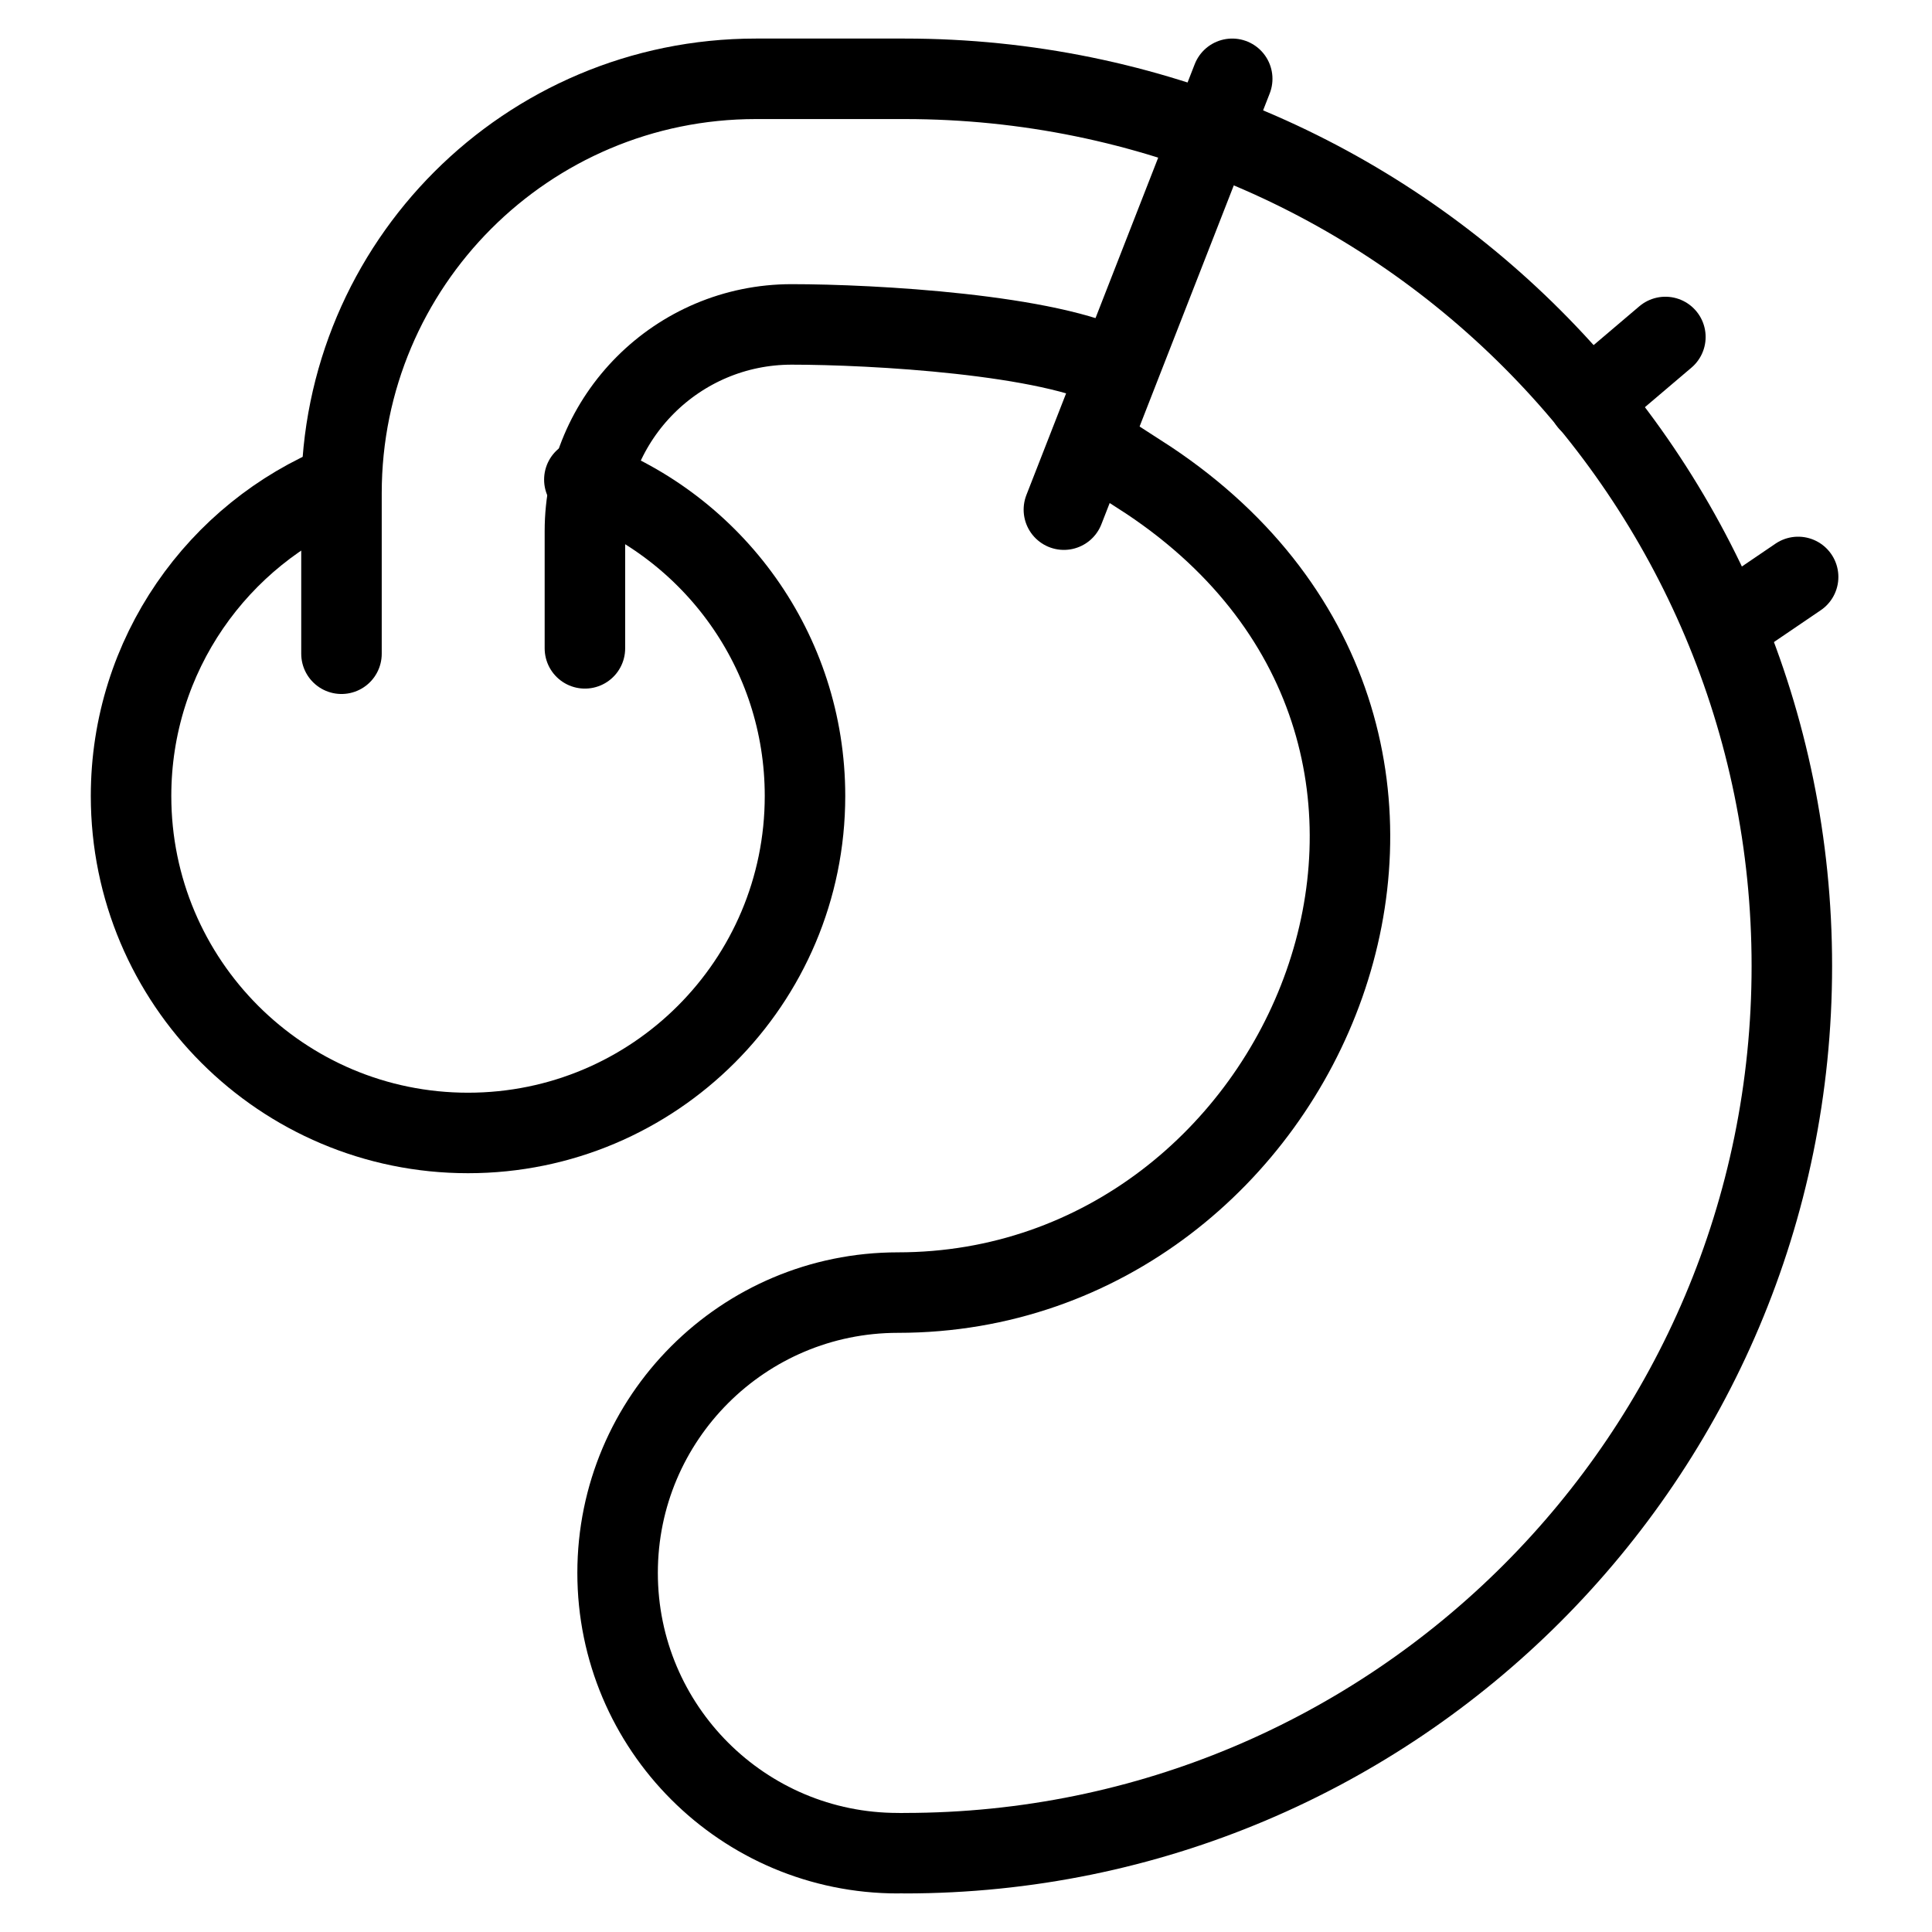
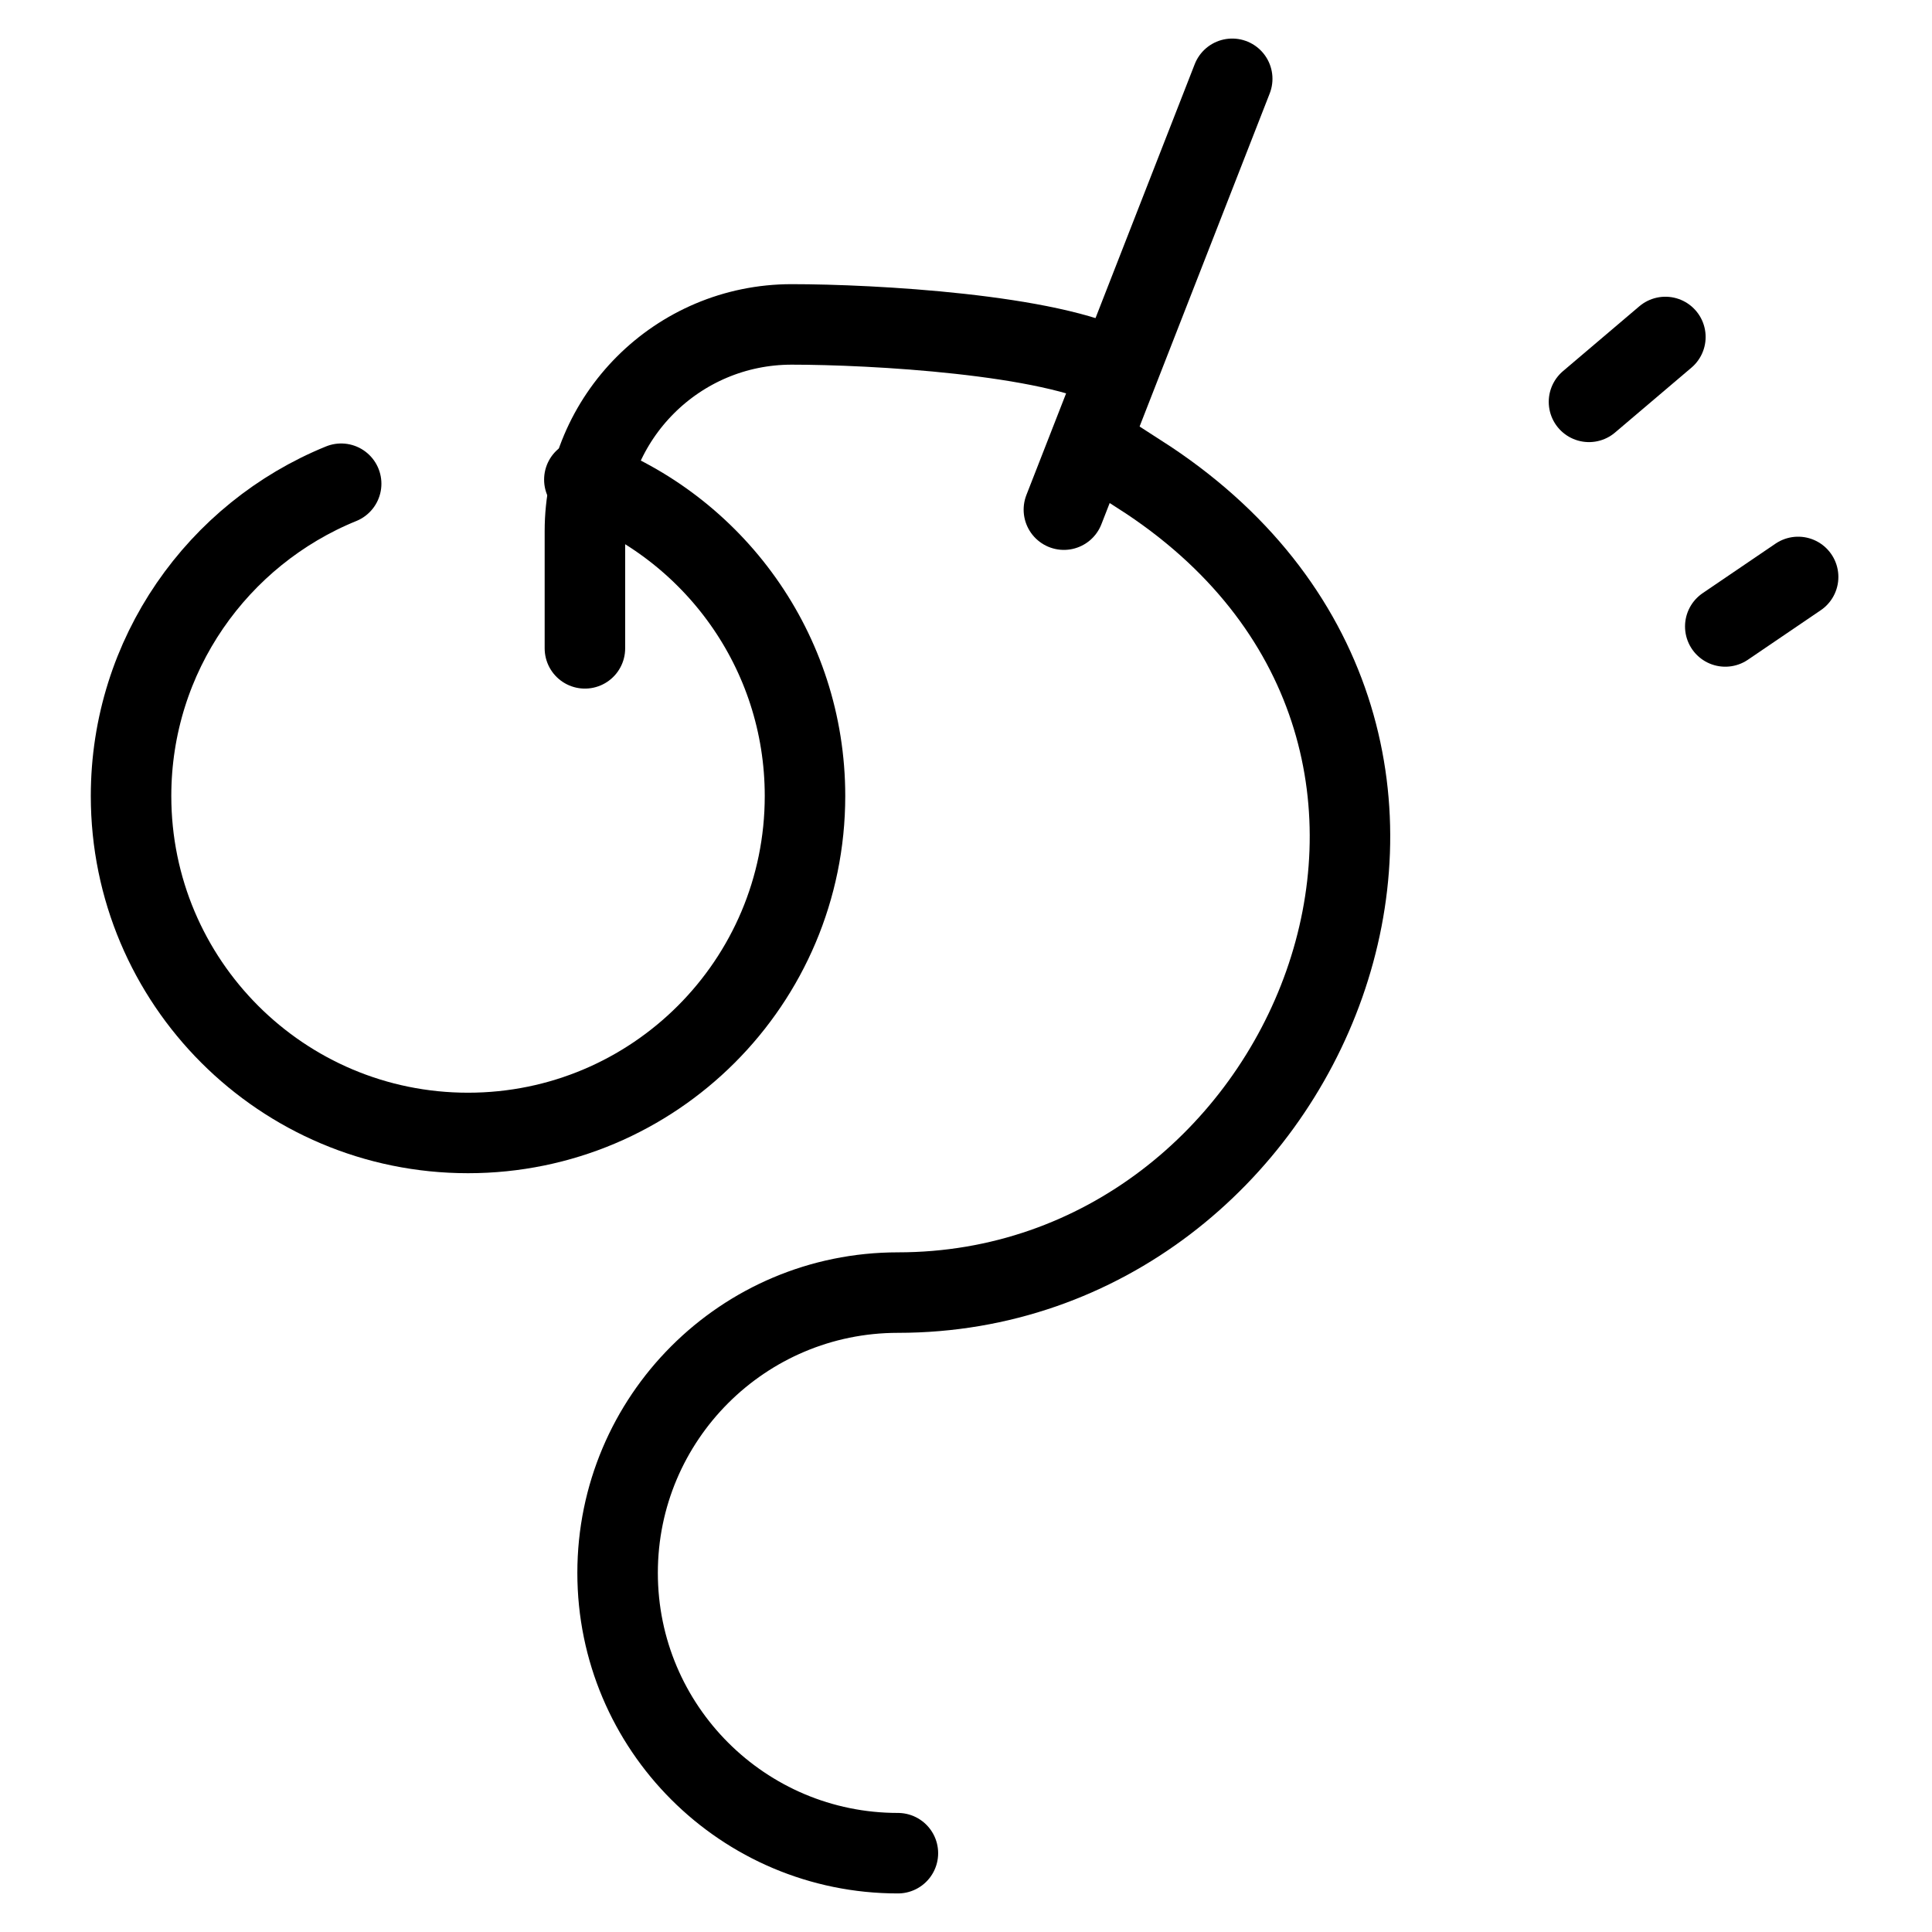
<svg xmlns="http://www.w3.org/2000/svg" fill="none" viewBox="0 0 24 24">
-   <path stroke="#000000" stroke-linecap="round" stroke-linejoin="round" d="M11.238 23.021c6.087 0 11.021 -4.934 11.021 -11.021 0 -6.087 -4.934 -11.021 -11.021 -11.021H9.39c-2.843 0 -5.148 2.305 -5.148 5.148v1.994" stroke-width="1" />
  <path stroke="#000000" stroke-linecap="round" stroke-linejoin="round" d="M11.154 23.021c-1.923 0 -3.482 -1.559 -3.482 -3.482 0 -1.923 1.559 -3.482 3.482 -3.482 5.114 0 7.972 -6.853 3.116 -10.09L13.547 5.5" stroke-width="1" />
  <path stroke="#000000" stroke-linecap="round" stroke-linejoin="round" d="m15.307 0.979 -2.091 5.352" stroke-width="1" />
  <path stroke="#000000" stroke-linecap="round" stroke-linejoin="round" d="m20.688 4.186 -0.949 0.806" stroke-width="1" />
  <path stroke="#000000" stroke-linecap="round" stroke-linejoin="round" d="m22.337 7.167 -0.905 0.615" stroke-width="1" />
  <path stroke="#000000" stroke-linecap="round" stroke-linejoin="round" d="M7.266 8.054V6.598c0 -1.418 1.15 -2.568 2.568 -2.568v0c1.011 0 3.217 0.124 4.041 0.564" stroke-width="1" />
  <path stroke="#000000" stroke-linecap="round" stroke-linejoin="round" d="M4.238 6.009c-1.531 0.623 -2.61 2.125 -2.61 3.879 0 2.312 1.874 4.186 4.186 4.186S10 12.2 10 9.888c0 -1.804 -1.141 -3.341 -2.741 -3.93" stroke-width="1" />
</svg>